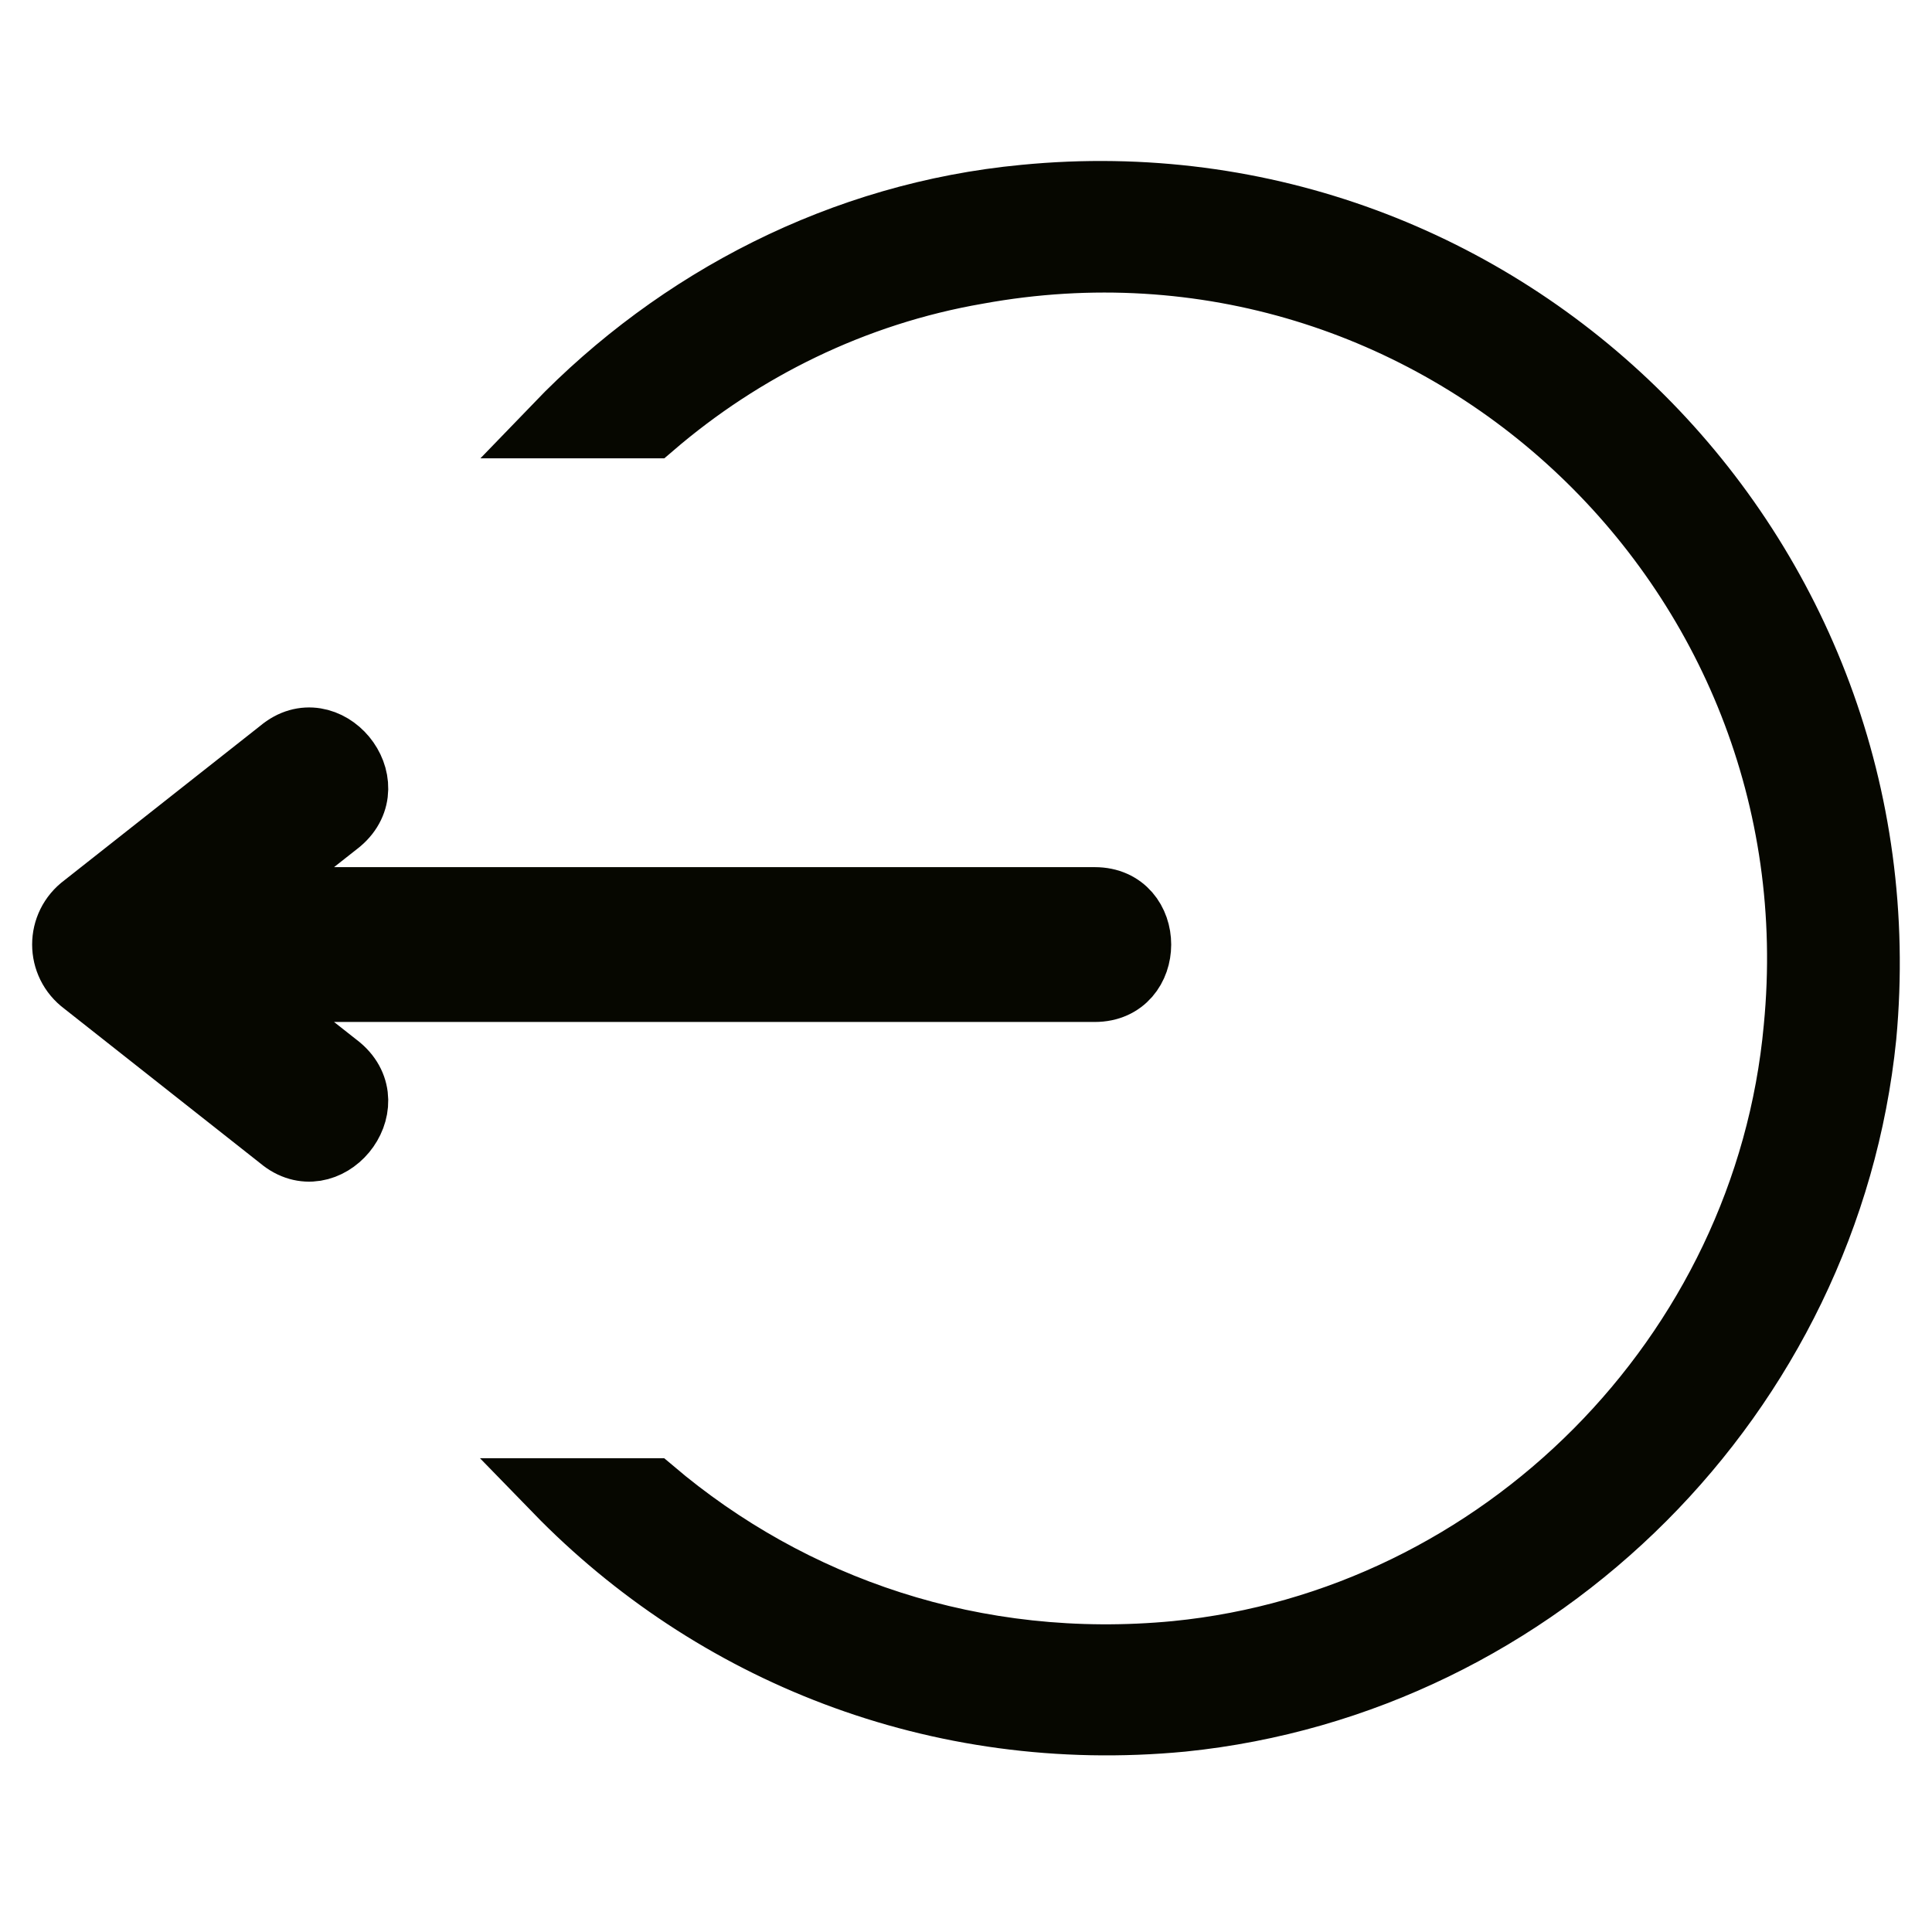
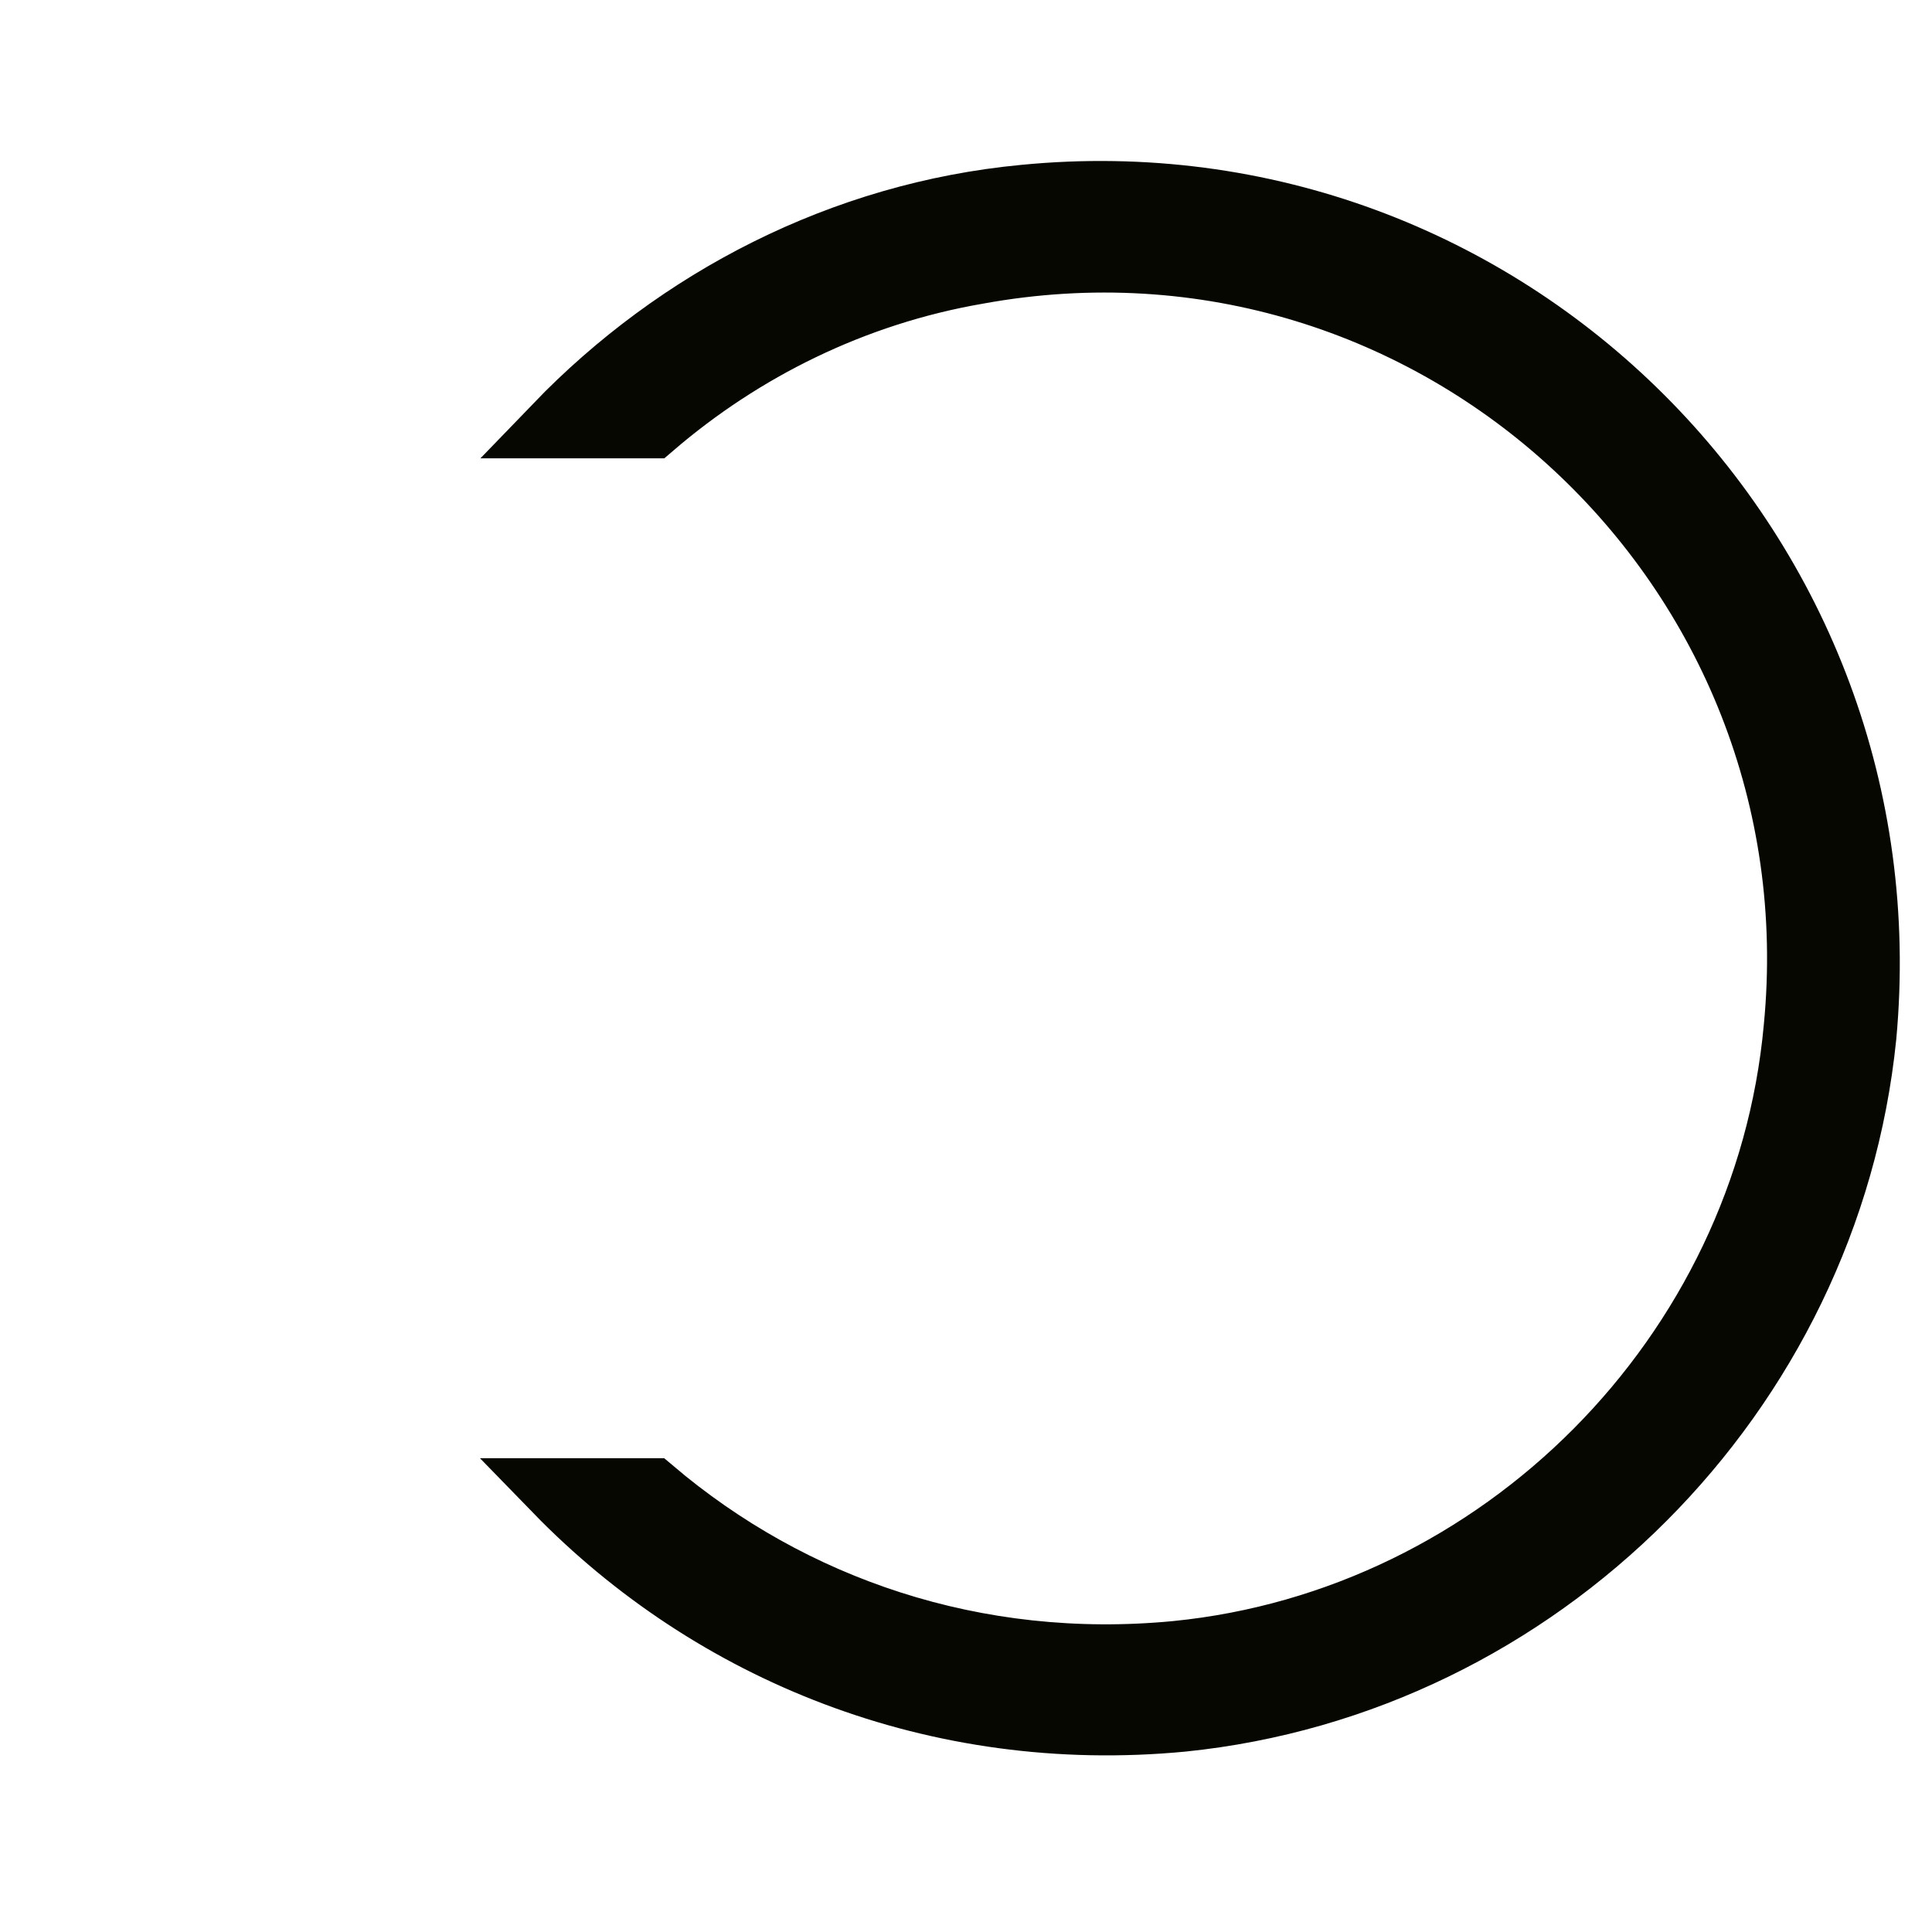
<svg xmlns="http://www.w3.org/2000/svg" width="30px" height="30px" viewBox="0 0 30 30" version="1.1">
  <title>Icon/logout</title>
  <g id="Iconography" stroke="none" stroke-width="1" fill="none" fill-rule="evenodd">
    <g id="Icon/logout" fill="#060700" fill-rule="nonzero" stroke="#060700">
      <g id="Icon" transform="translate(1, 3)">
        <path d="M14.904,0.058 C12.083,0.325 9.528,1.654 7.636,3.617 L9.13,3.617 C10.524,2.42 12.25,1.555 14.175,1.223 C21.277,-0.074 27.583,5.811 26.886,12.961 C26.421,18.048 22.306,22.171 17.261,22.67 C14.141,22.969 11.287,21.972 9.13,20.143 L7.636,20.143 C10.059,22.636 13.543,24.066 17.36,23.701 C22.902,23.135 27.383,18.646 27.947,13.094 C28.644,5.579 22.371,-0.673 14.904,0.058 L14.904,0.058 Z" id="Path" />
-         <path d="M0.686,12.369 C-0.229,12.369 -0.229,10.965 0.686,10.965 L13.941,10.965 L12.415,9.762 C11.703,9.16 12.618,8.058 13.33,8.659 L16.381,11.065 C16.789,11.366 16.789,11.967 16.381,12.268 L13.33,14.675 C12.618,15.276 11.703,14.173 12.415,13.572 L13.941,12.369 L0.686,12.369 Z" id="Path" transform="translate(8.343, 11.667) scale(-1, 1) translate(-8.343, -11.667) " />
      </g>
    </g>
  </g>
</svg>